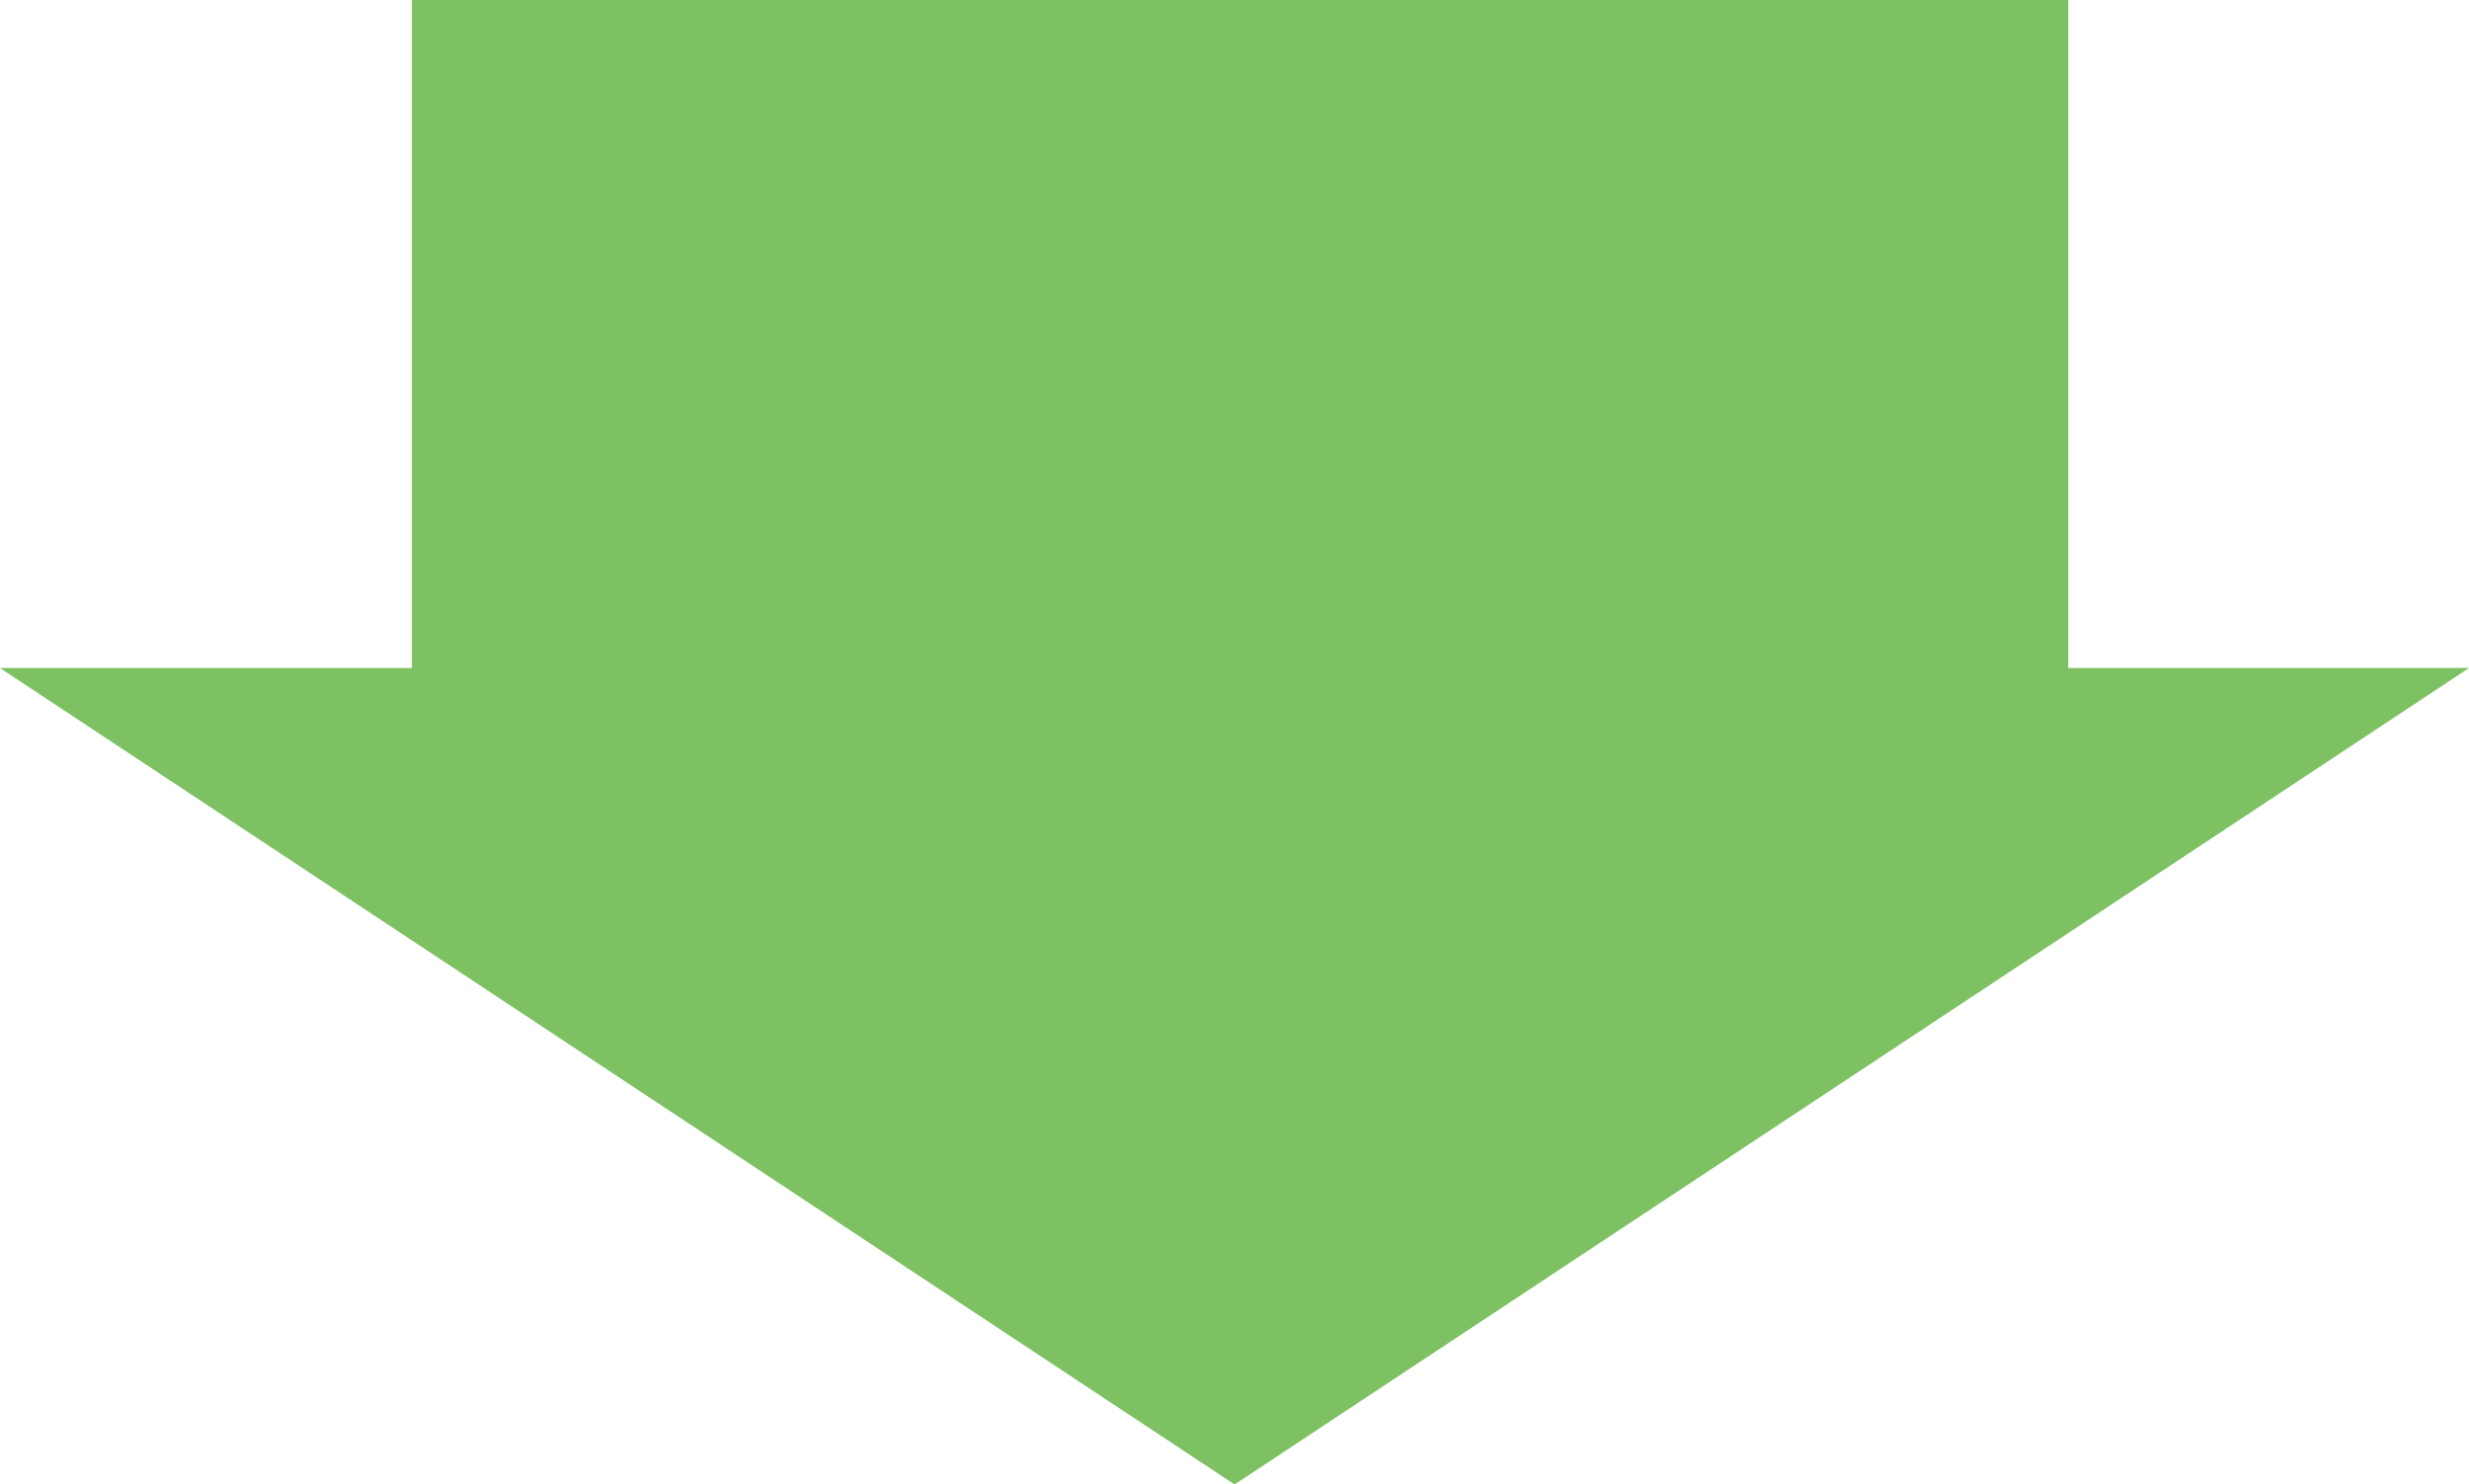
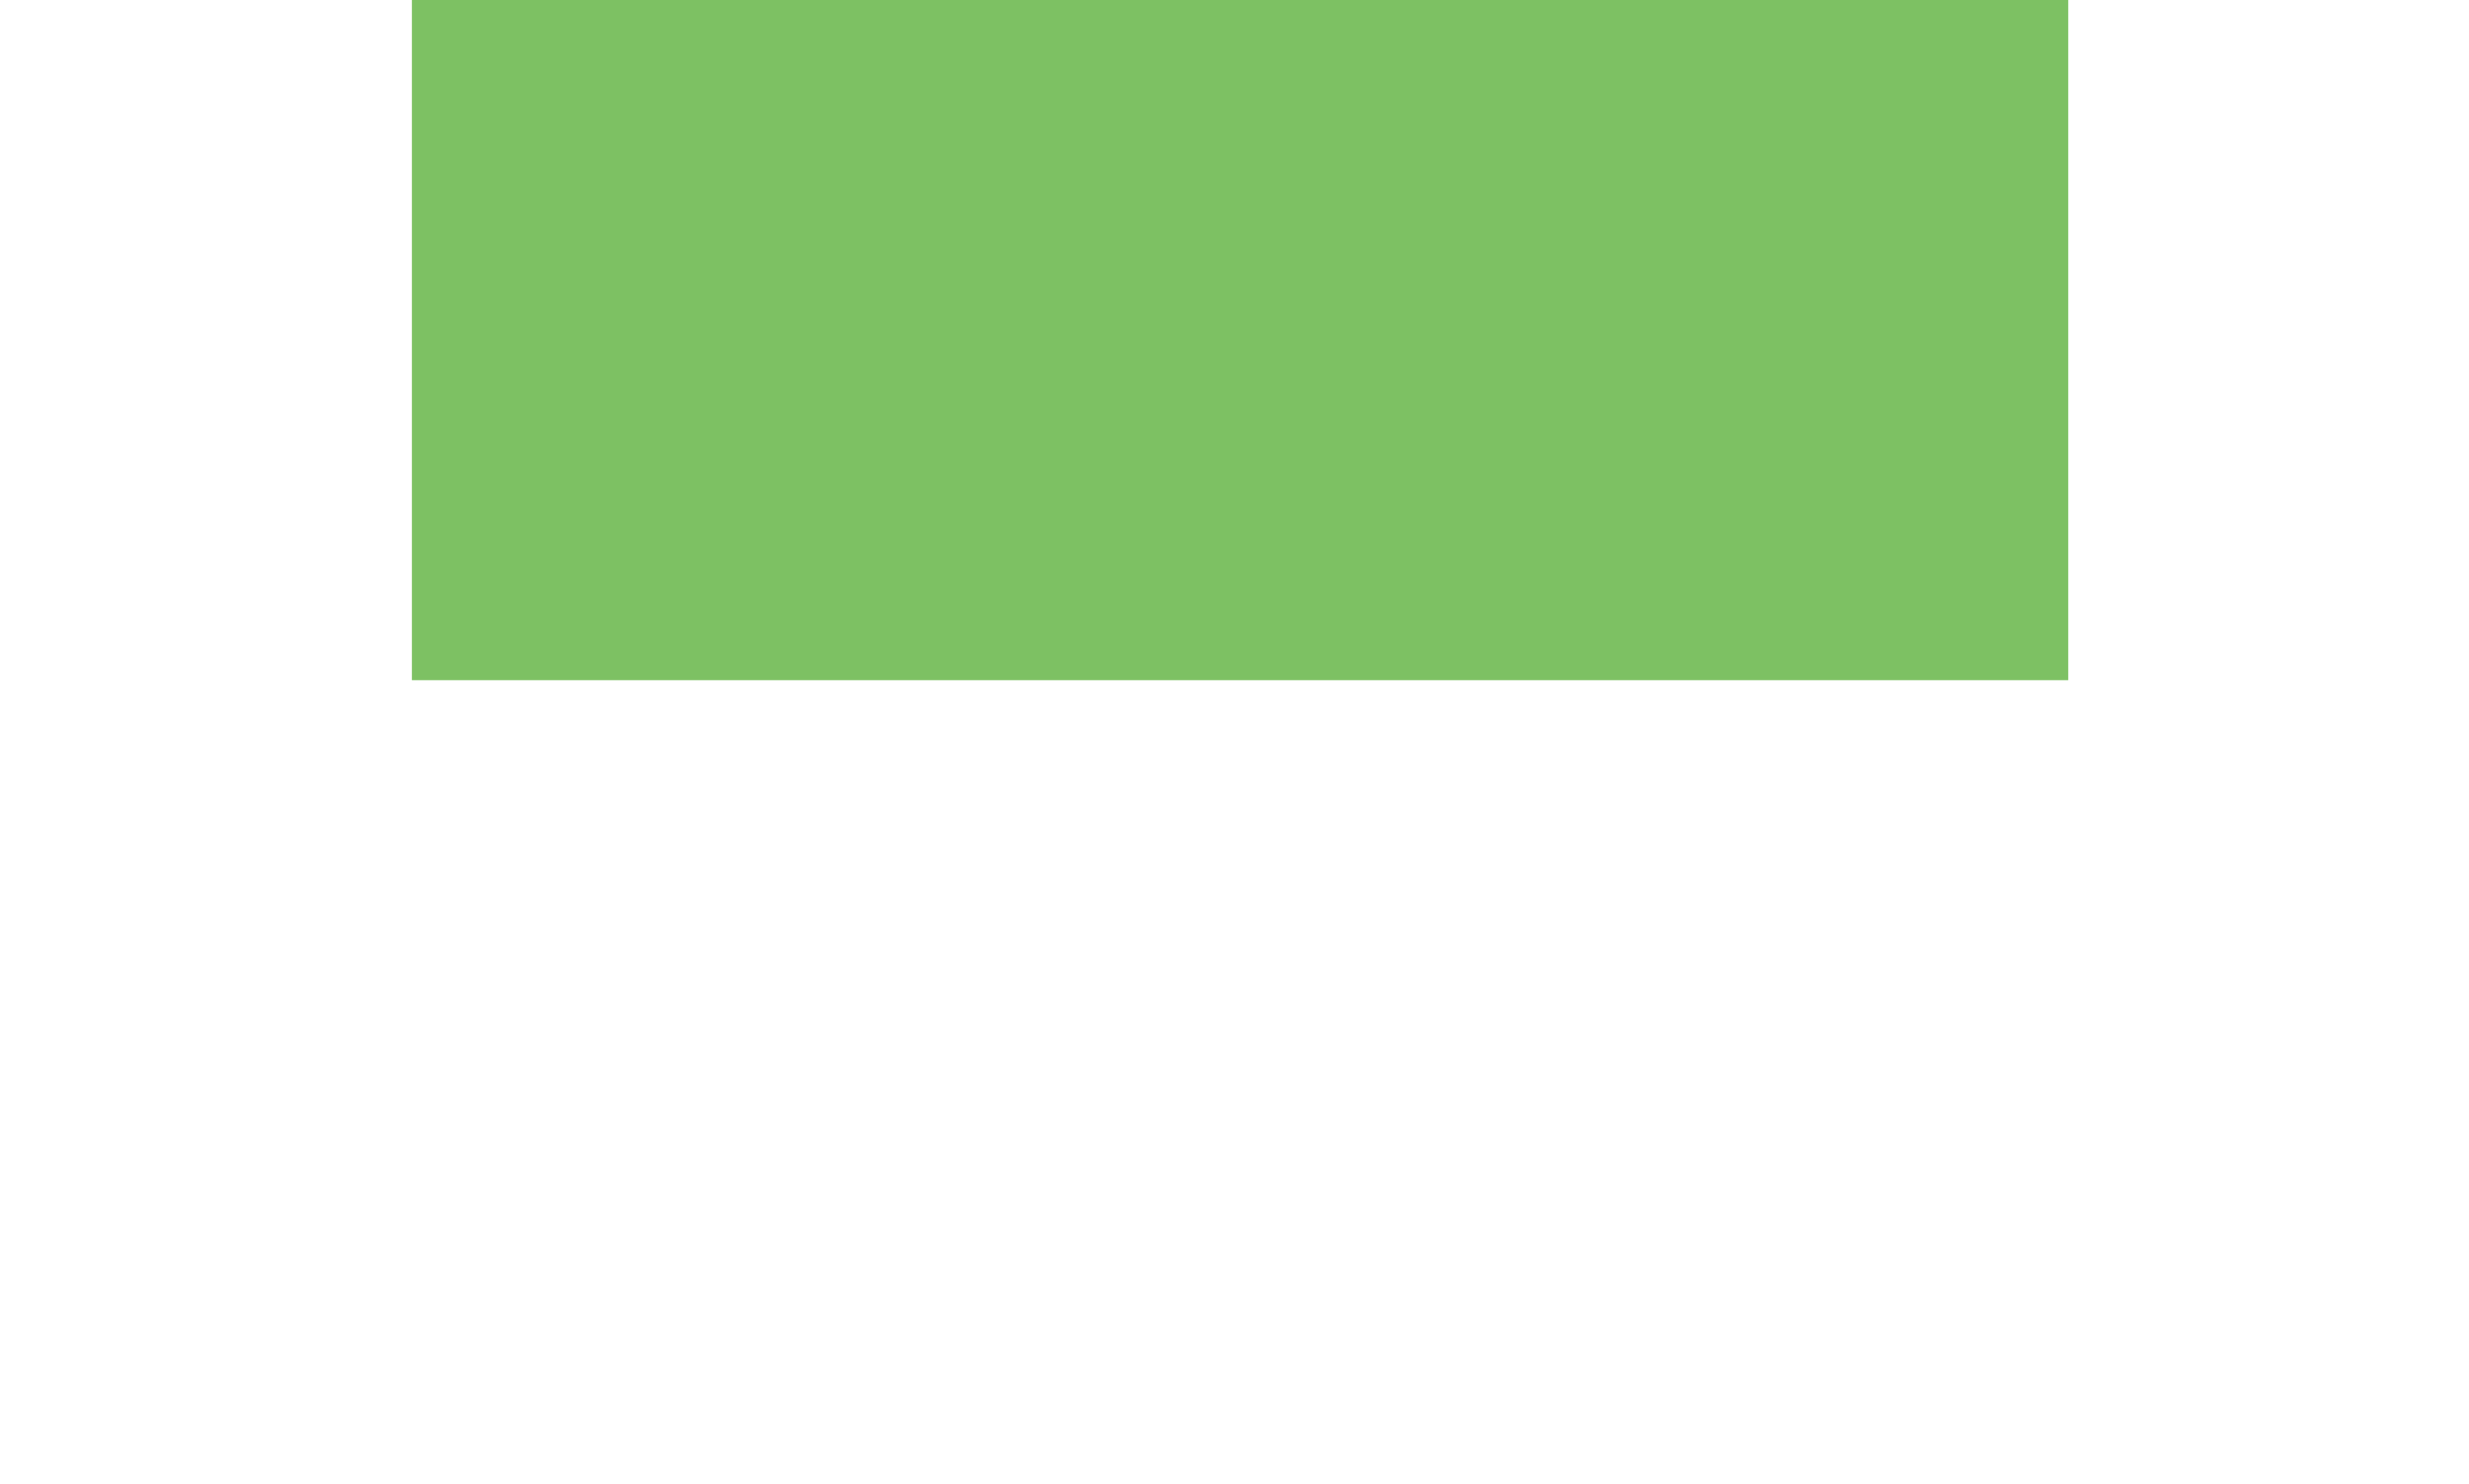
<svg xmlns="http://www.w3.org/2000/svg" id="img_flow_arrow.svg" data-name="img flow arrow.svg" width="147.99" height="89" viewBox="0 0 147.99 89">
  <defs>
    <style>.cls-1,.cls-2{fill:#7dc163;}.cls-2{fill-rule:evenodd;}</style>
  </defs>
  <rect id="長方形_540" data-name="長方形 540" class="cls-1" x="24.688" width="99.282" height="40.78" />
-   <path id="多角形_541" data-name="多角形 541" class="cls-2" d="M74,89,0,40.05H147.99Z" />
</svg>